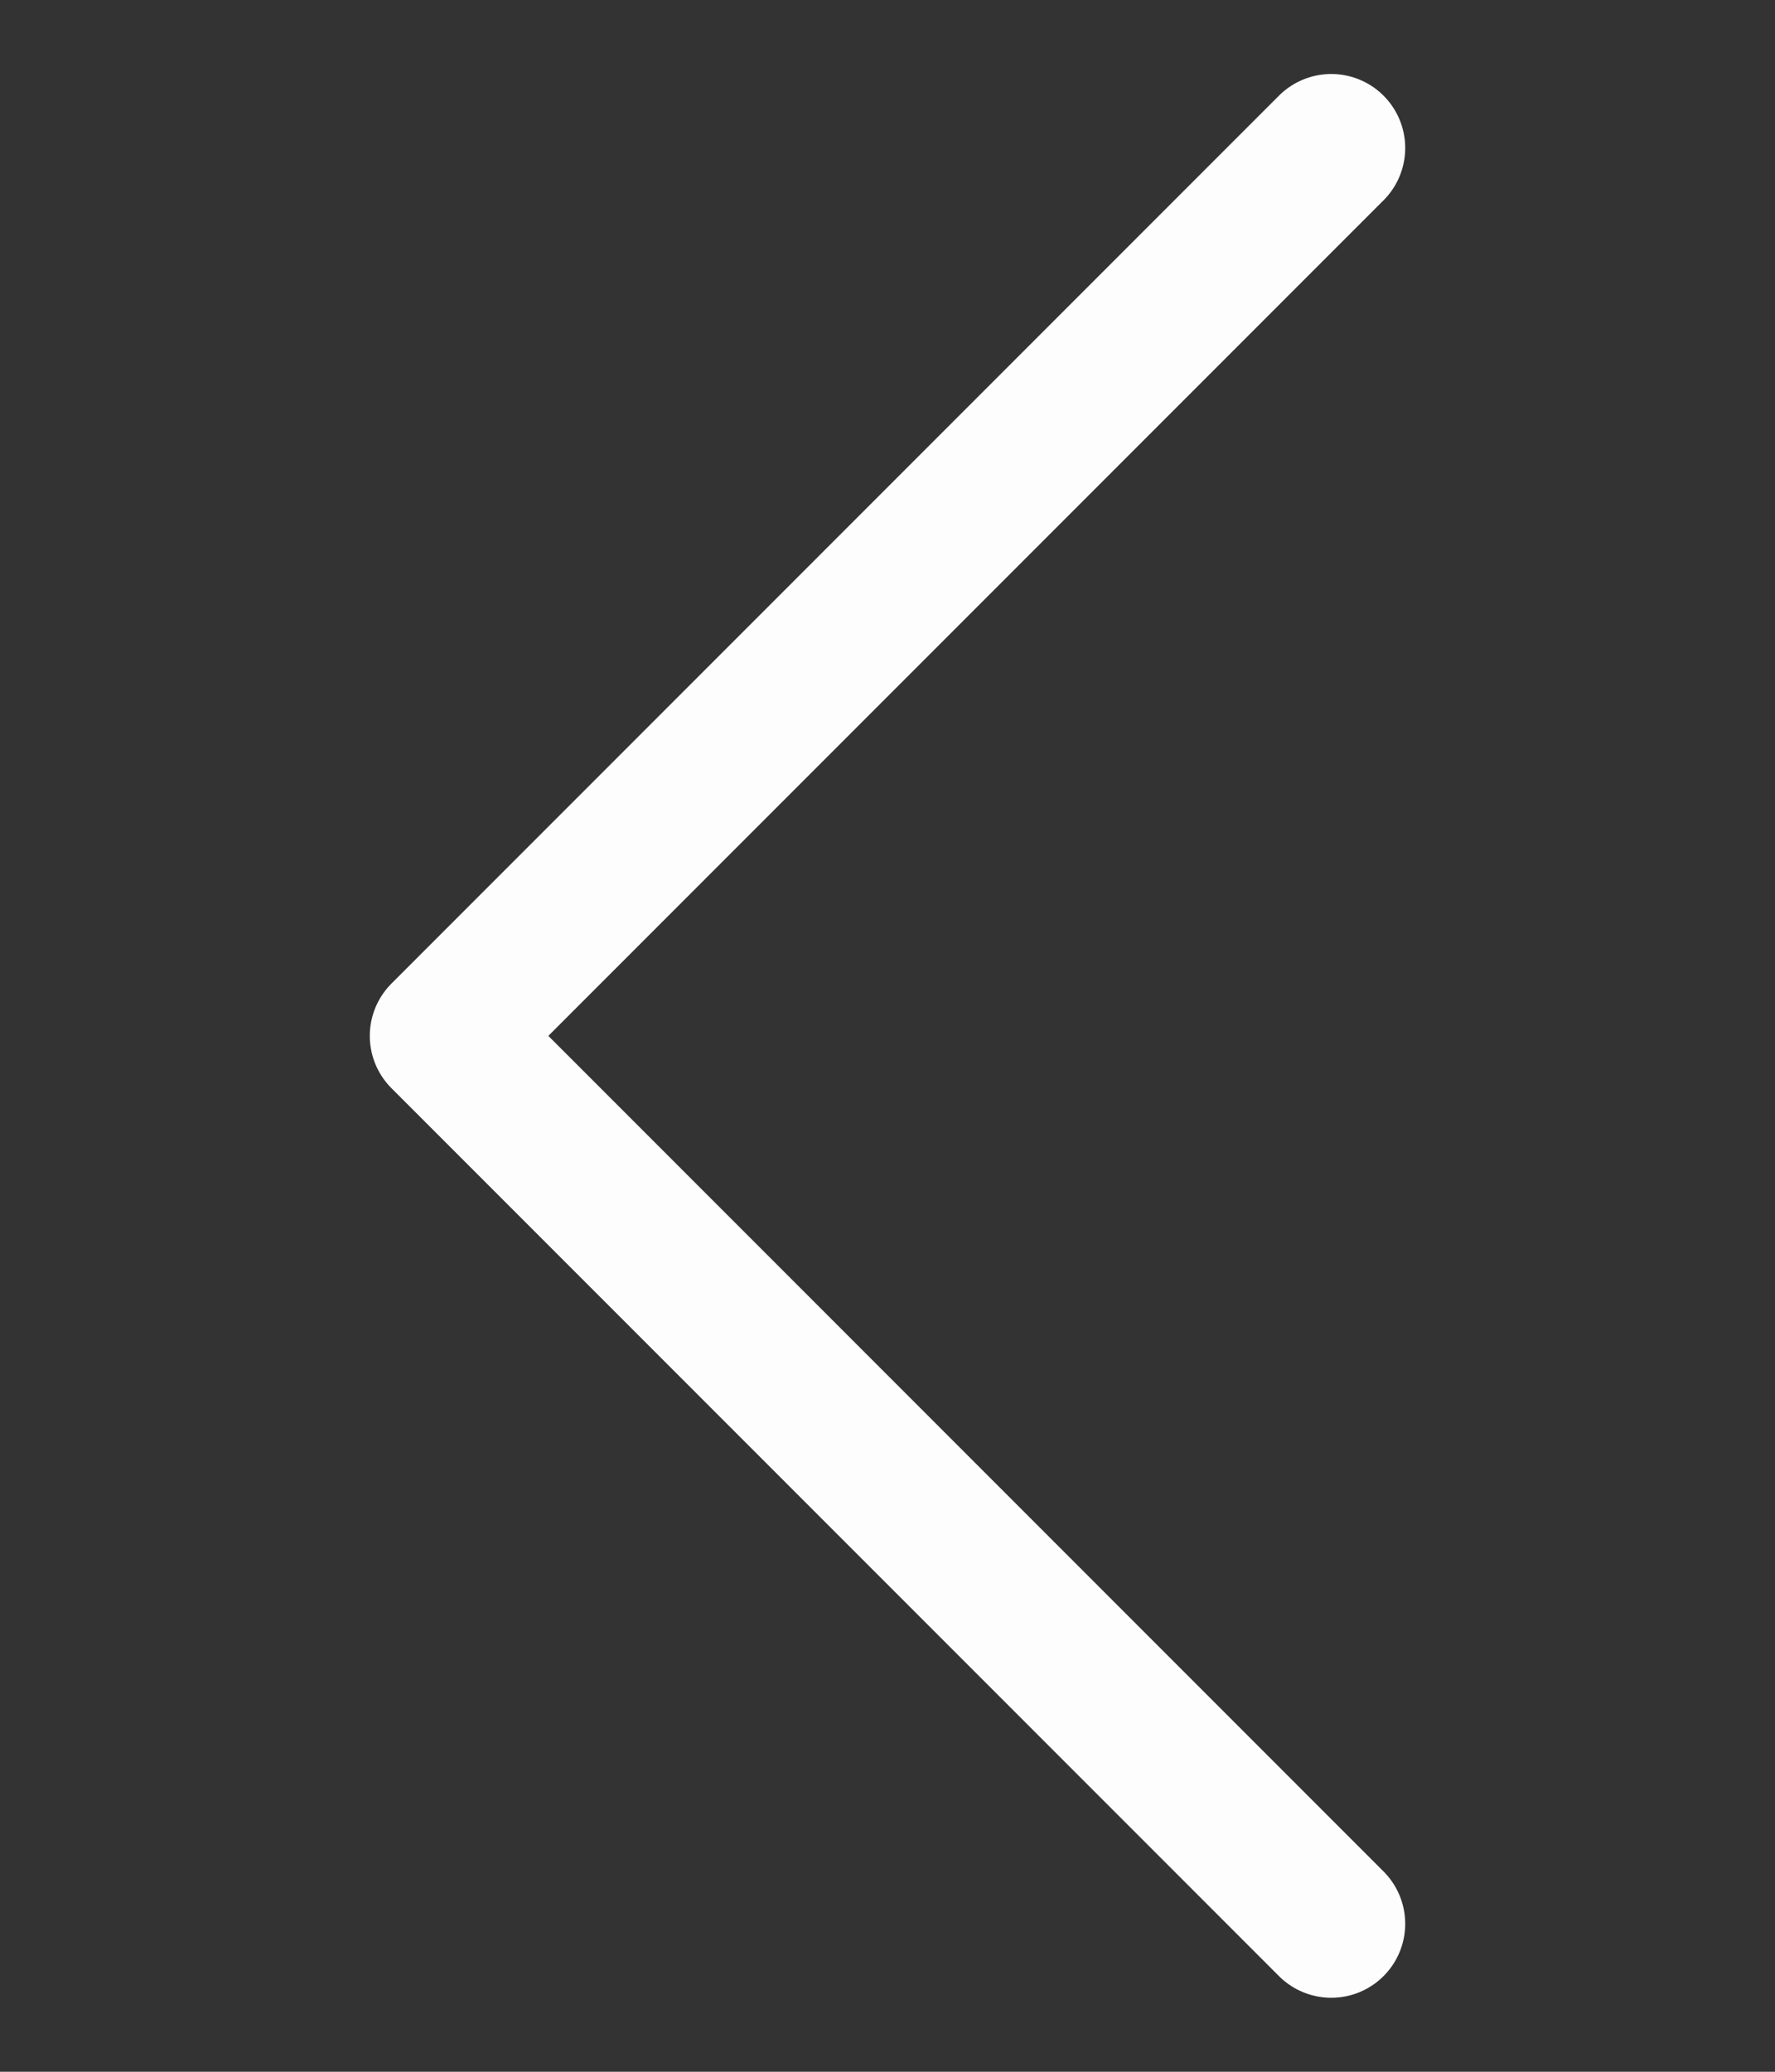
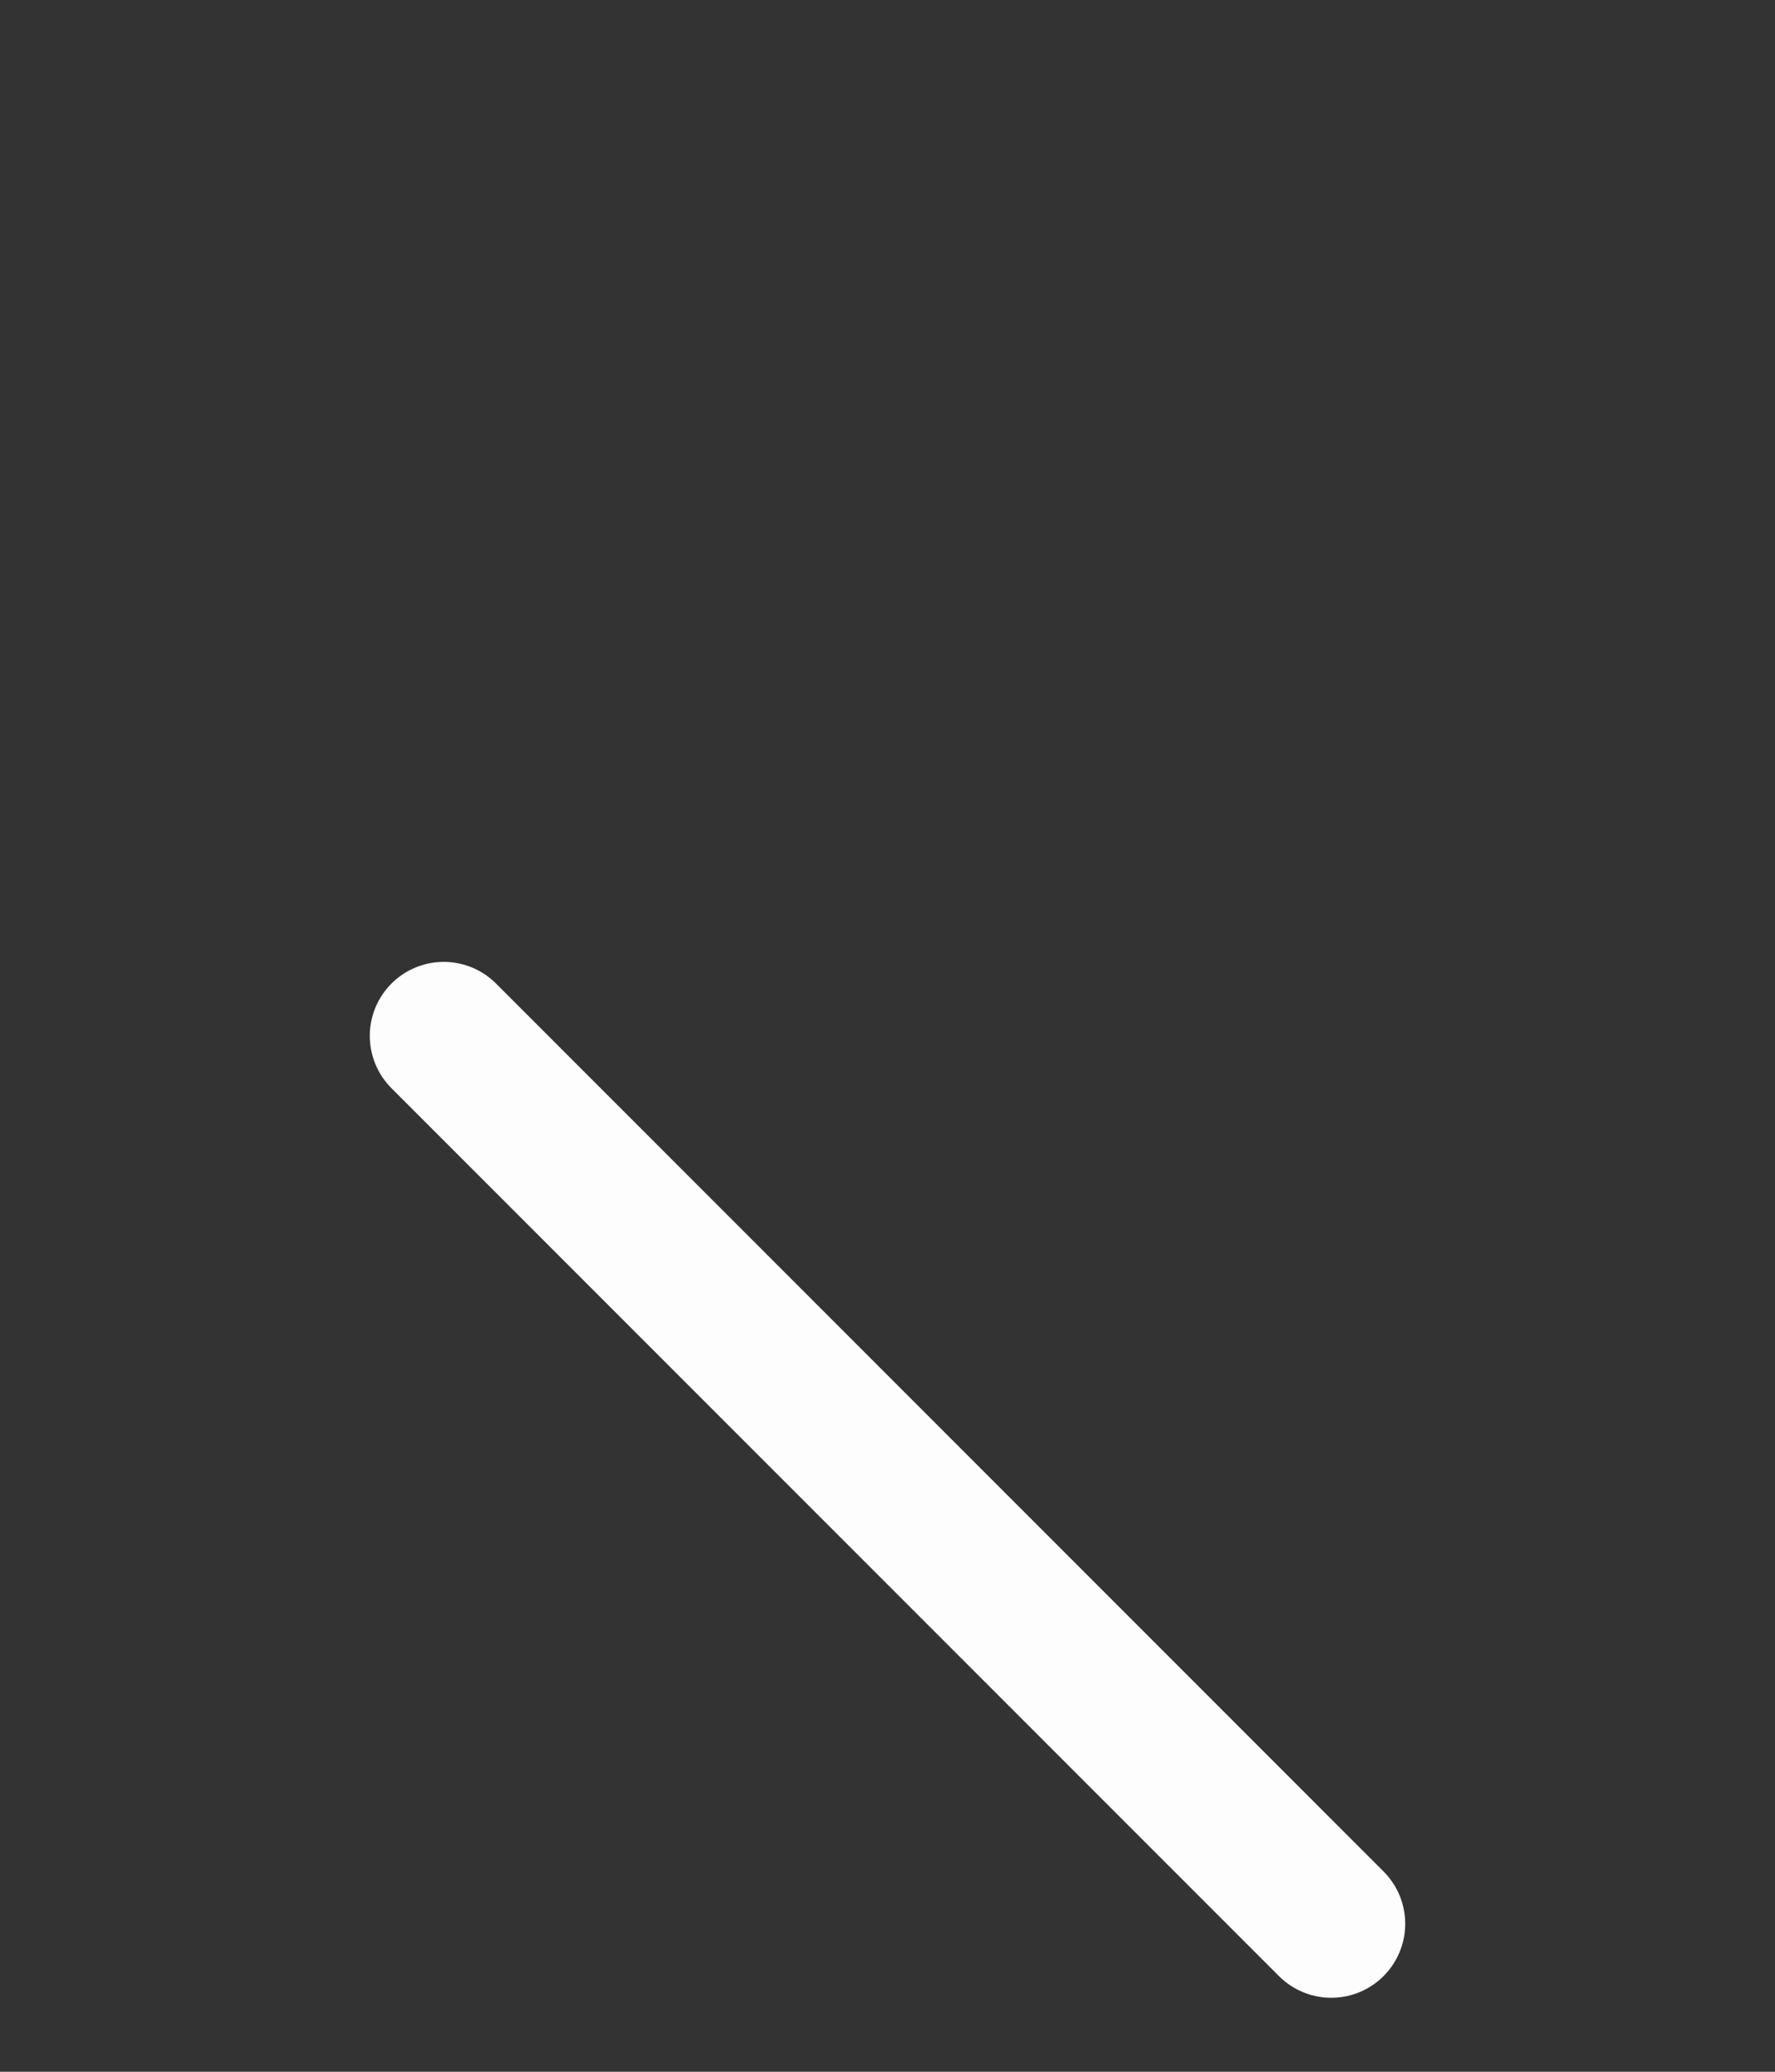
<svg xmlns="http://www.w3.org/2000/svg" width="12" height="14" viewBox="0 0 12 14" fill="none">
  <rect x="0" y="0" width="12" height="14" fill="#333333" stroke="none" />
-   <path d="M9 13L3 7L9 1" stroke="#FDFDFD" stroke-linecap="round" stroke-linejoin="round" />
+   <path d="M9 13L3 7" stroke="#FDFDFD" stroke-linecap="round" stroke-linejoin="round" />
</svg>